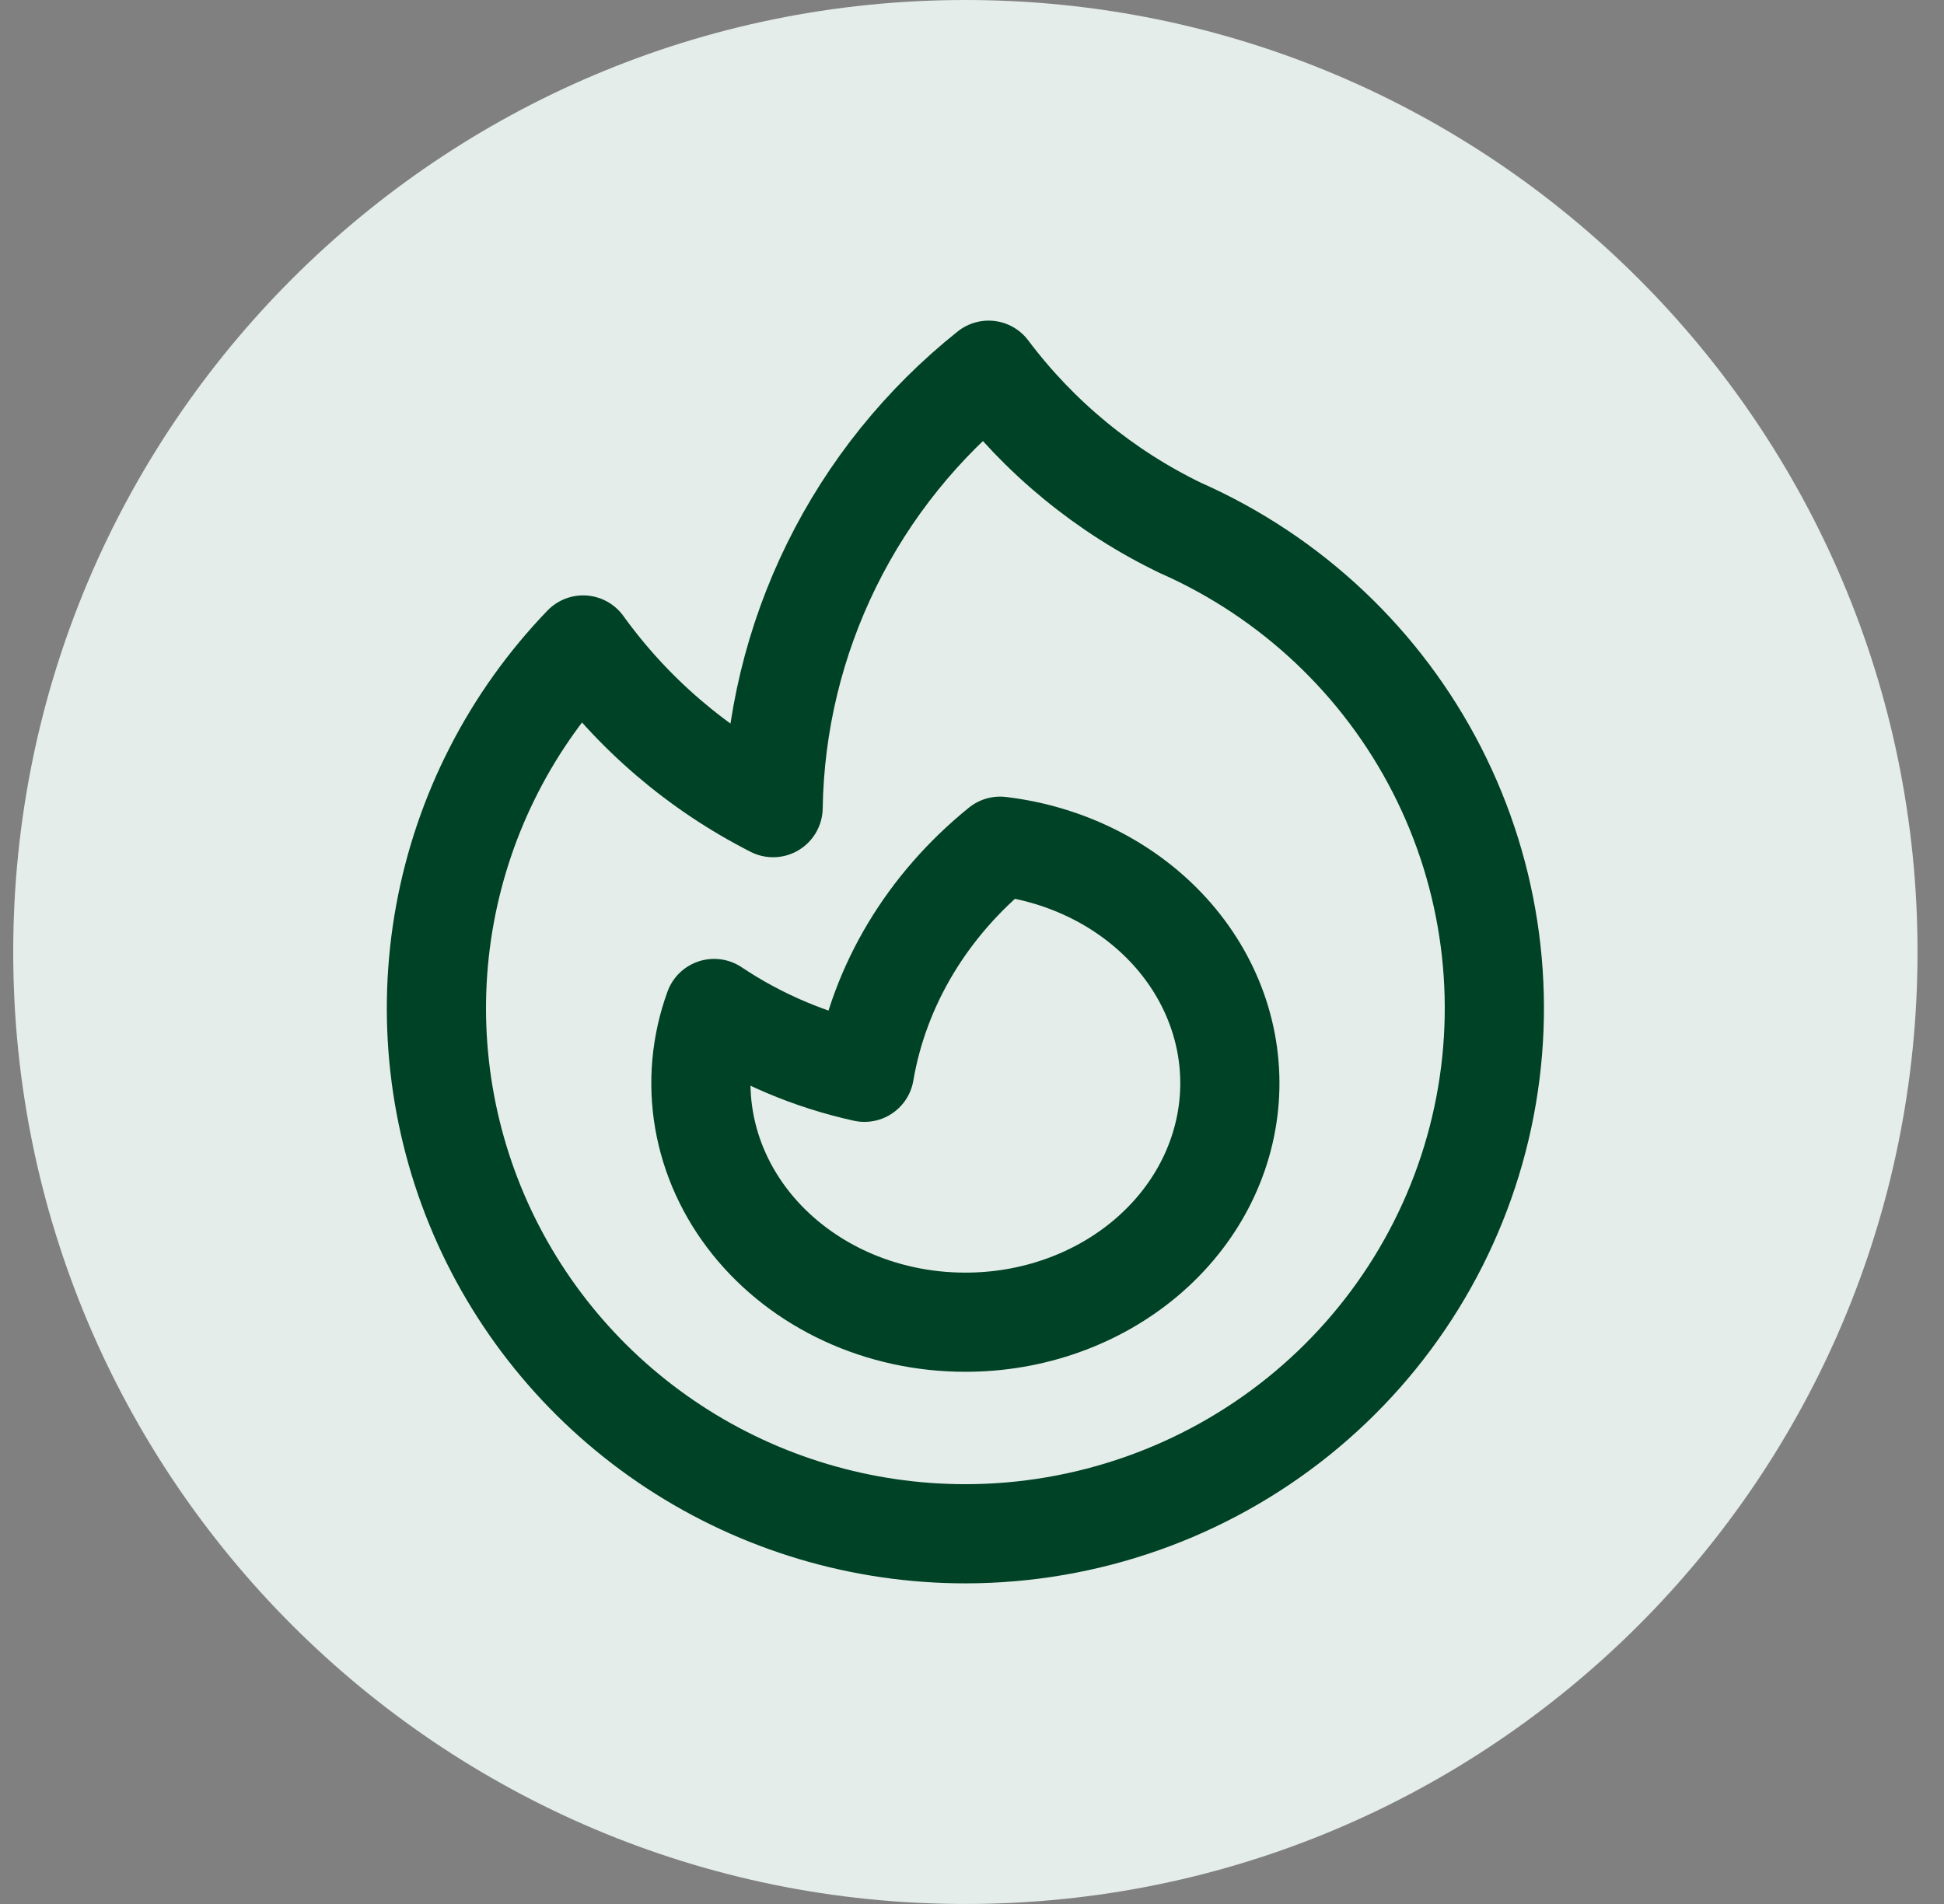
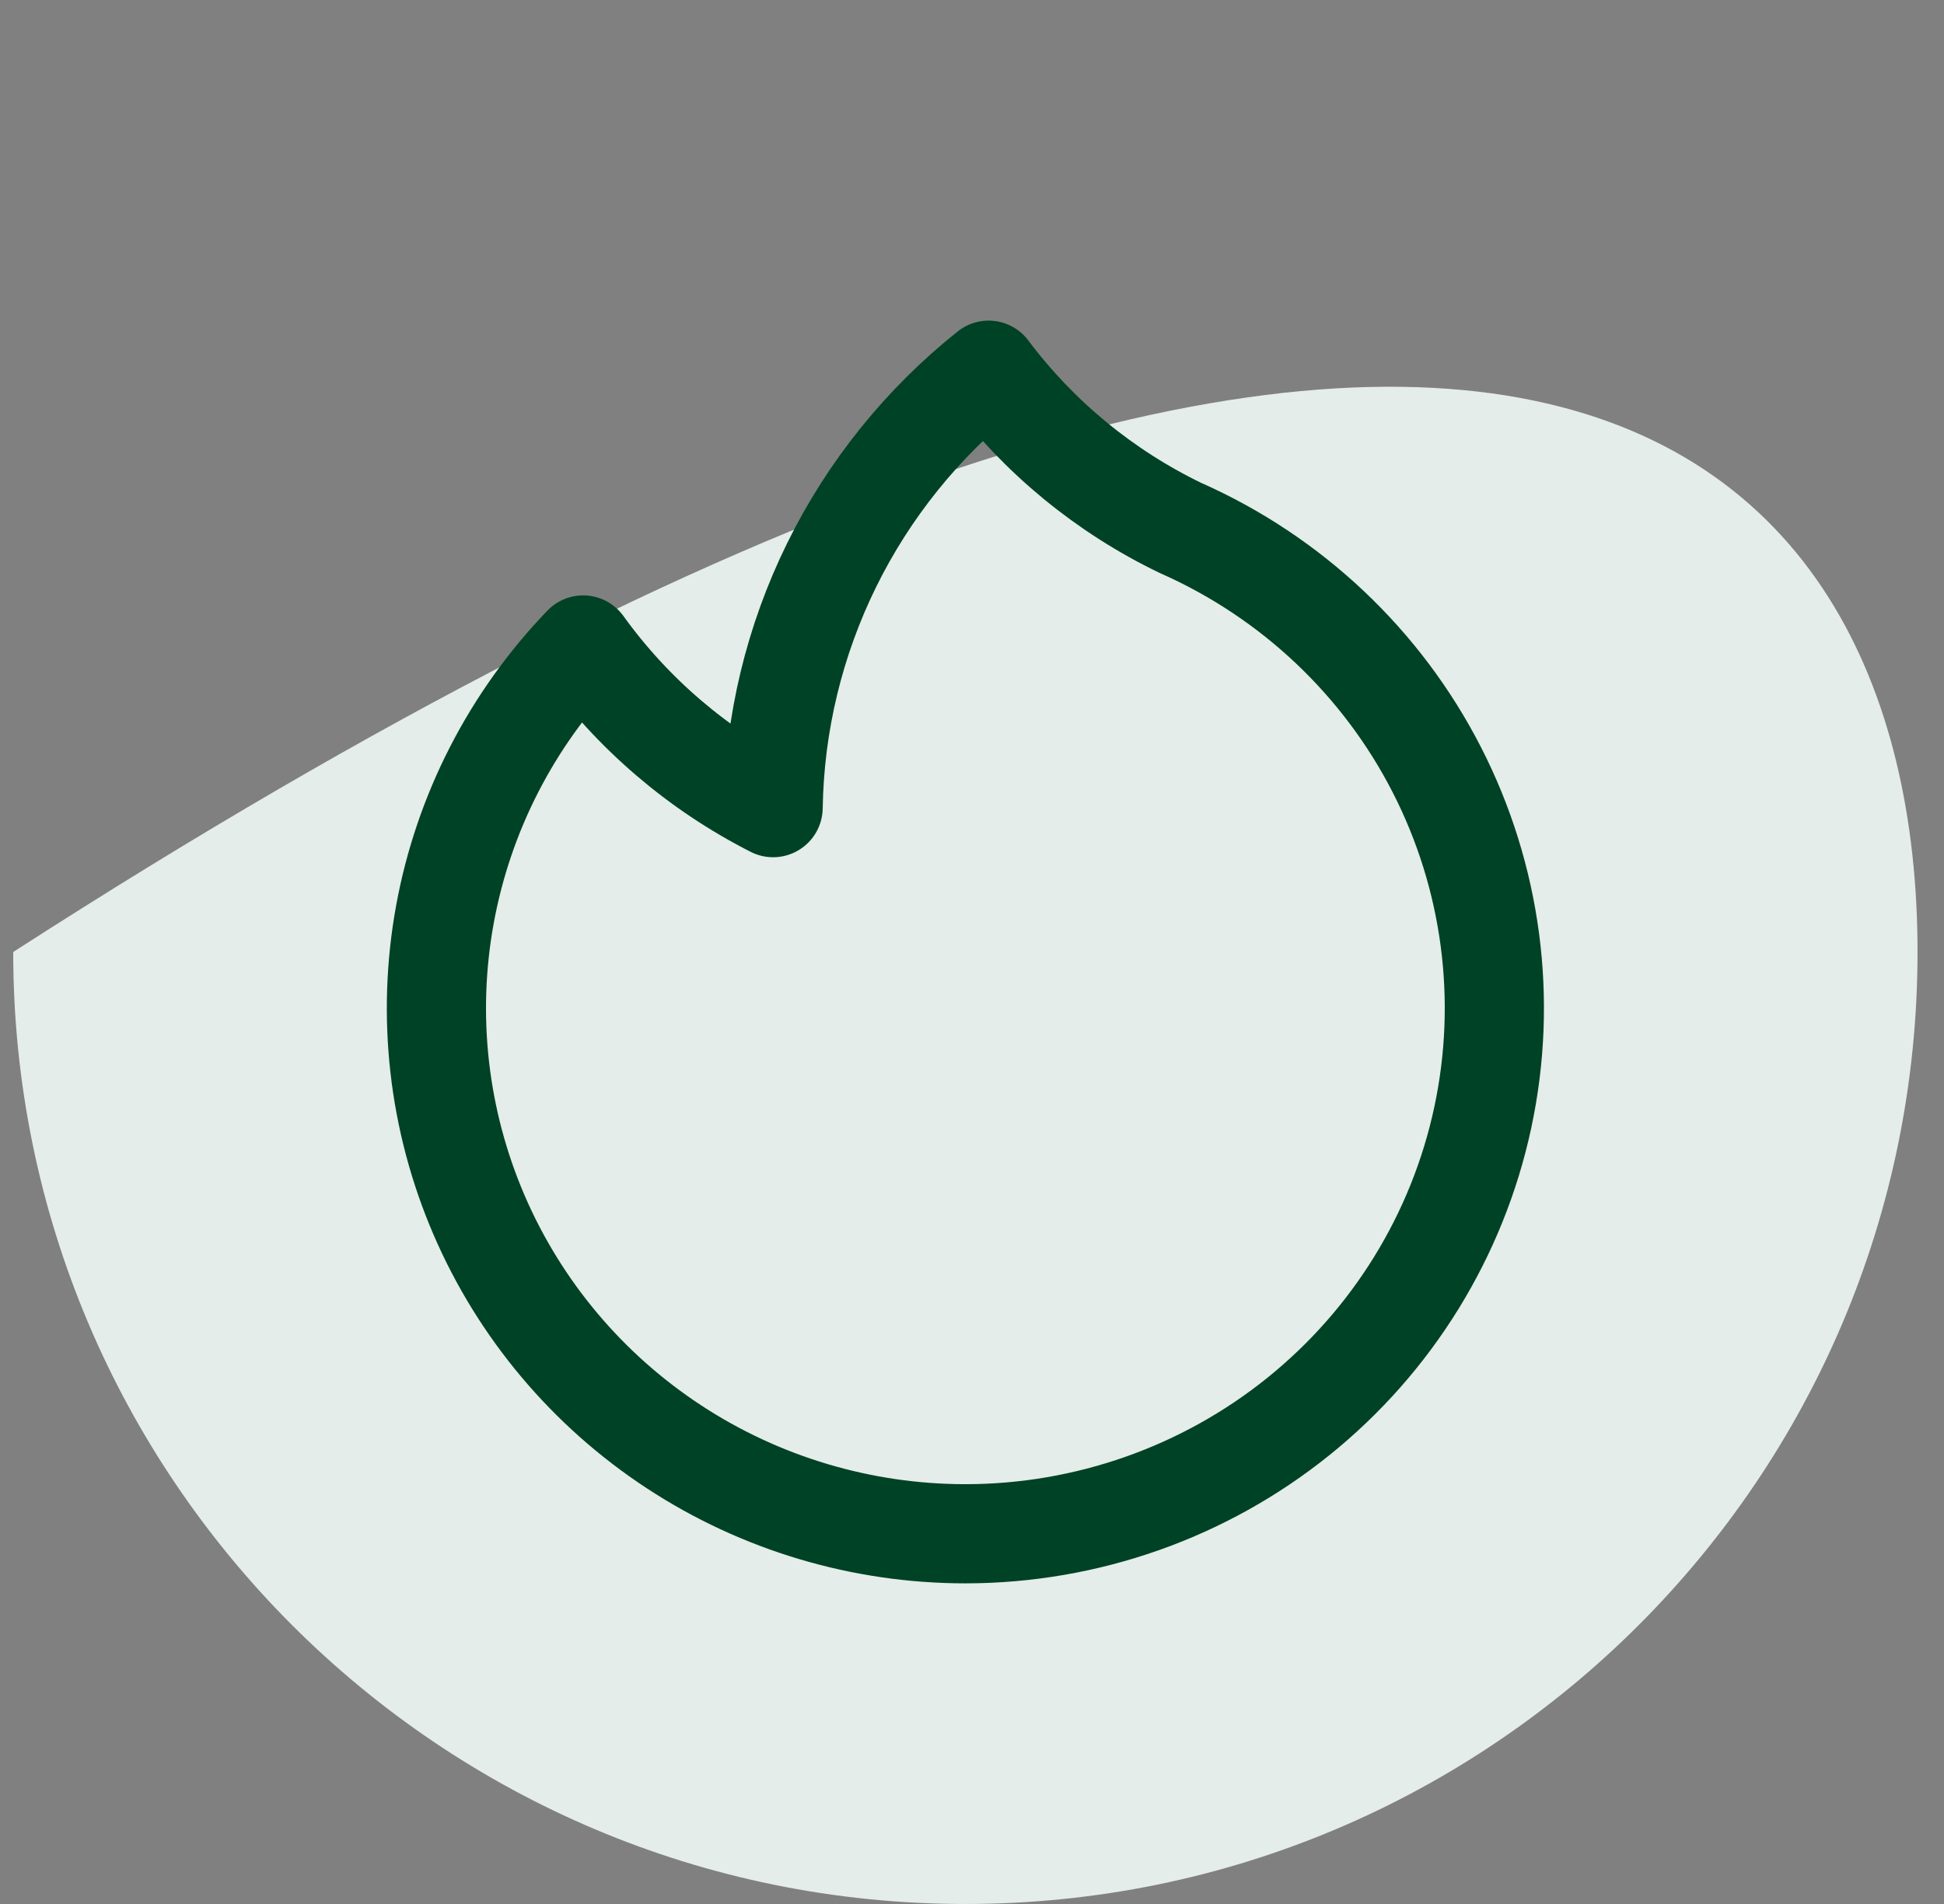
<svg xmlns="http://www.w3.org/2000/svg" width="49" height="48" viewBox="0 0 49 48" fill="none">
  <rect x="0" y="0" width="49" height="48" fill="#808080" stroke="none" />
-   <path d="M0.333 24C0.333 10.745 11.079 0 24.333 0C37.588 0 48.333 10.745 48.333 24C48.333 37.255 37.588 48 24.333 48C11.079 48 0.333 37.255 0.333 24Z" fill="#E4EDEA" />
+   <path d="M0.333 24C37.588 0 48.333 10.745 48.333 24C48.333 37.255 37.588 48 24.333 48C11.079 48 0.333 37.255 0.333 24Z" fill="#E4EDEA" />
  <path d="M29.77 13.316C32.558 14.554 34.834 16.704 36.218 19.409C37.602 22.113 38.01 25.208 37.374 28.175C36.738 31.143 35.096 33.803 32.723 35.713C30.35 37.622 27.39 38.665 24.336 38.667C21.724 38.667 19.169 37.905 16.989 36.475C14.808 35.045 13.099 33.011 12.072 30.624C11.046 28.237 10.748 25.603 11.215 23.05C11.682 20.496 12.893 18.135 14.699 16.26C15.943 17.987 17.584 19.393 19.487 20.361C19.52 18.239 20.024 16.151 20.963 14.244C21.902 12.338 23.253 10.661 24.919 9.333C26.191 11.028 27.854 12.394 29.768 13.316H29.77Z" stroke="#004225" stroke-width="2.5" stroke-linecap="round" stroke-linejoin="round" />
-   <path d="M24.329 33.333C26.021 33.336 27.65 32.756 28.887 31.71C30.123 30.665 30.873 29.234 30.985 27.706C31.097 26.179 30.562 24.67 29.489 23.486C28.416 22.303 26.885 21.533 25.208 21.333C23.374 22.818 22.165 24.832 21.789 27.033C20.42 26.73 19.133 26.183 18 25.424C17.671 26.329 17.584 27.293 17.746 28.234C17.908 29.176 18.314 30.069 18.932 30.841C19.549 31.613 20.361 32.241 21.299 32.675C22.237 33.108 23.275 33.334 24.329 33.333Z" stroke="#004225" stroke-width="2.5" stroke-linecap="round" stroke-linejoin="round" />
</svg>